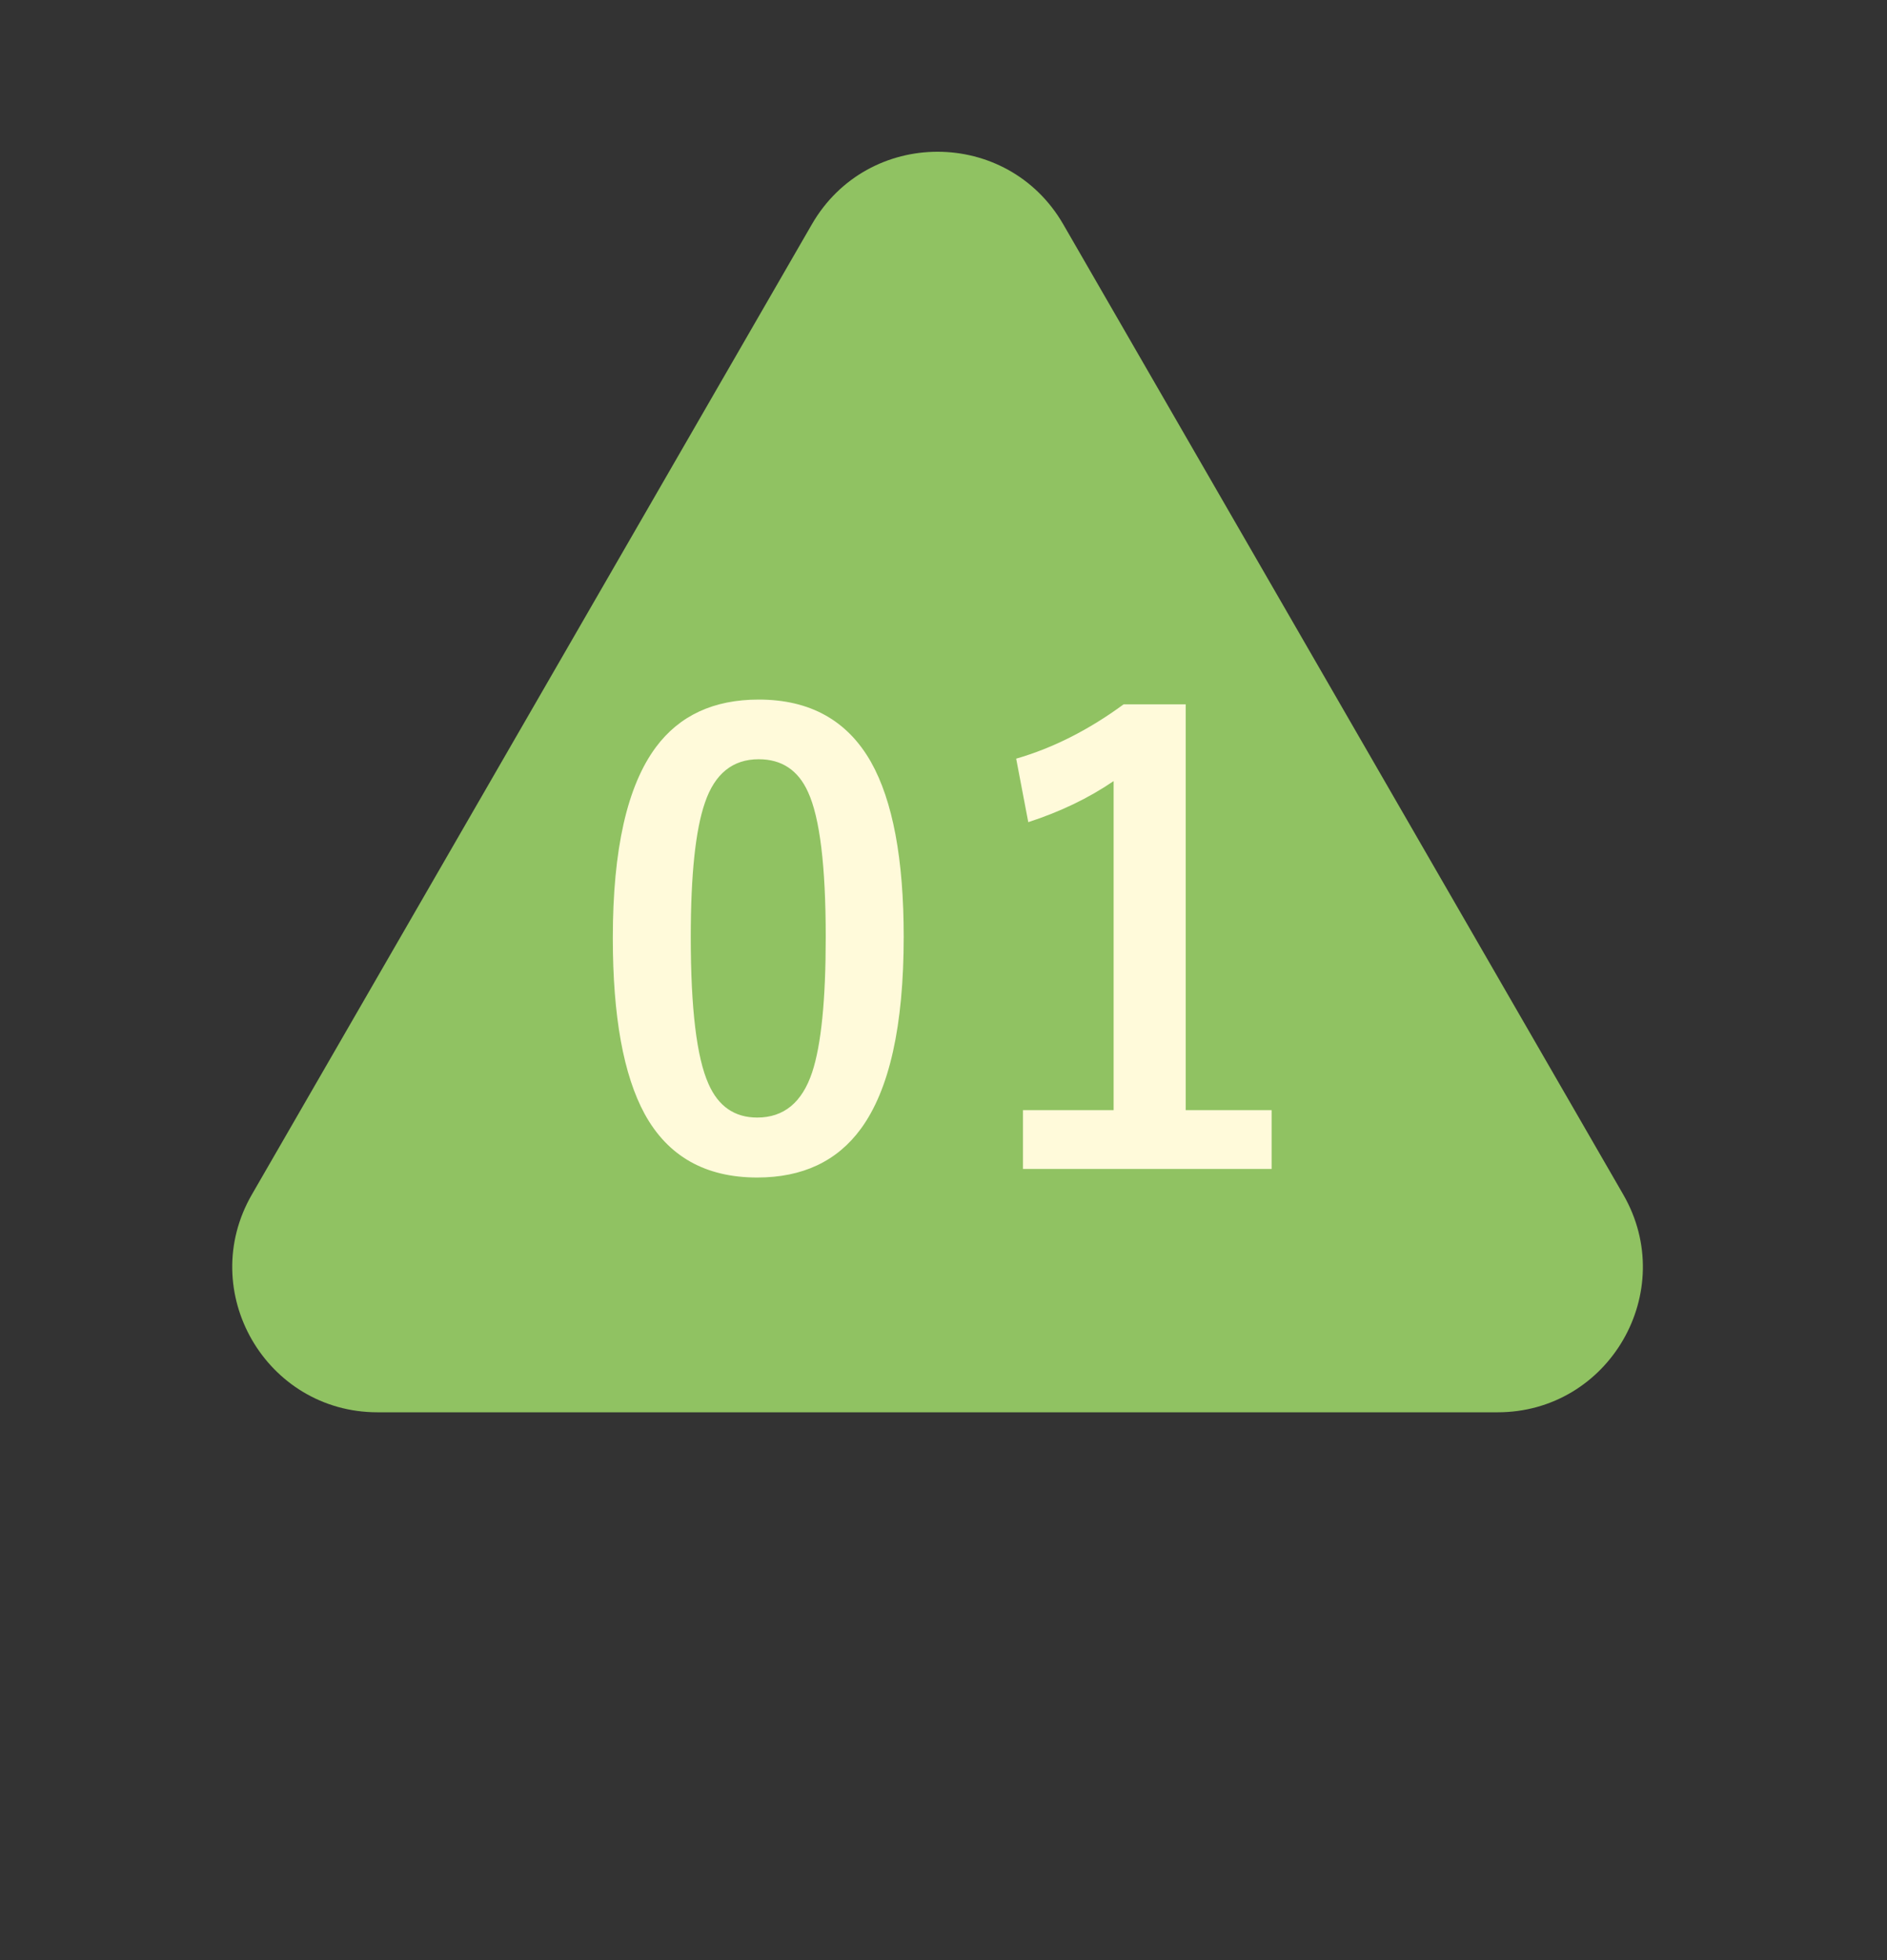
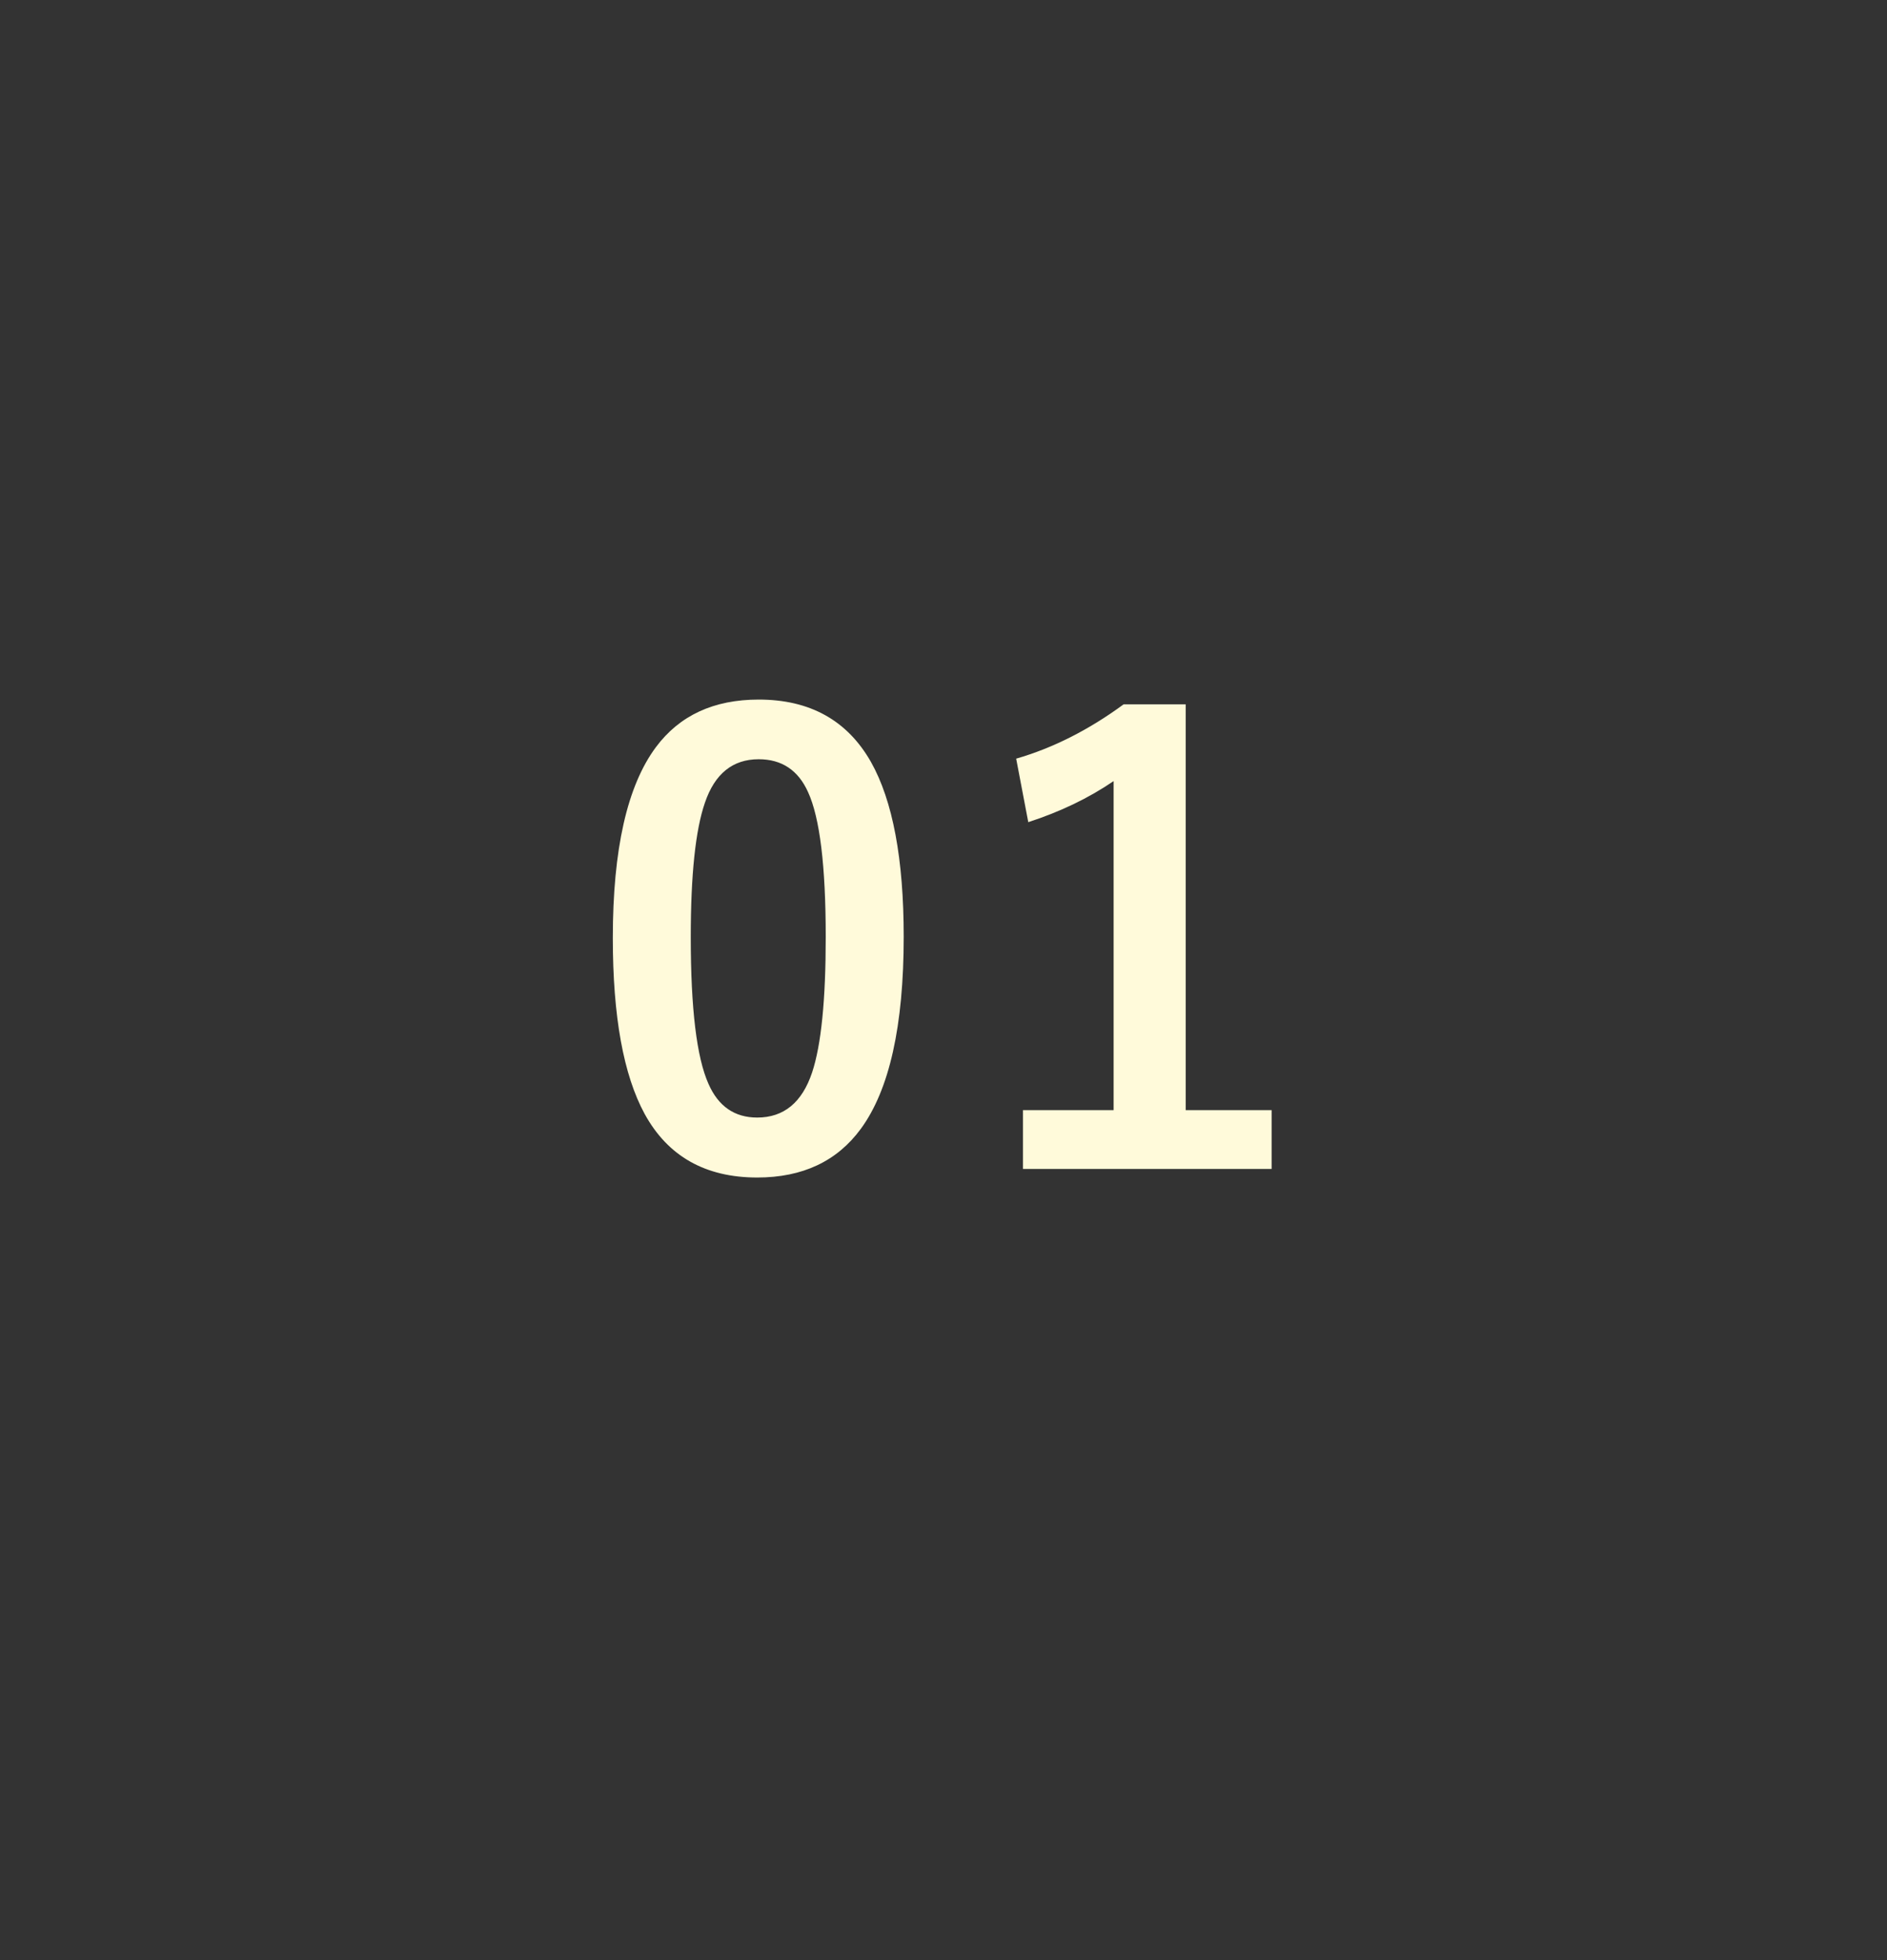
<svg xmlns="http://www.w3.org/2000/svg" width="78" height="81" viewBox="0 0 78 81" fill="none">
  <rect x="0" y="0" width="78" height="81" fill="#333333" stroke="none" />
-   <path d="M33.558 9.271C35.868 5.271 41.641 5.271 43.951 9.271L67.097 49.362C69.406 53.362 66.52 58.362 61.901 58.362H15.608C10.989 58.362 8.103 53.362 10.412 49.362L33.558 9.271Z" fill="#90C262" />
  <path d="M31.361 28.909C33.477 28.909 35.023 29.768 36 31.485C36.903 33.088 37.355 35.497 37.355 38.711C37.355 42.39 36.764 45.035 35.584 46.646C34.6 47.989 33.172 48.66 31.3 48.66C29.16 48.66 27.609 47.785 26.649 46.036C25.77 44.424 25.331 41.999 25.331 38.76C25.331 35.098 25.925 32.47 27.113 30.875C28.089 29.564 29.505 28.909 31.361 28.909ZM31.361 31.375C30.287 31.375 29.546 31.973 29.139 33.169C28.749 34.292 28.553 36.144 28.553 38.724C28.553 41.678 28.797 43.7 29.286 44.791C29.693 45.718 30.364 46.182 31.3 46.182C32.398 46.182 33.155 45.56 33.57 44.315C33.945 43.183 34.132 41.32 34.132 38.724C34.132 35.786 33.888 33.788 33.4 32.73C32.993 31.827 32.313 31.375 31.361 31.375ZM49.011 29.105V45.877H52.563V48.306H42.285V45.877H46.032V32.278C45.007 32.978 43.831 33.544 42.504 33.975L42.004 31.351C43.526 30.911 45.007 30.162 46.447 29.105H49.011Z" fill="#FFFADA" />
</svg>